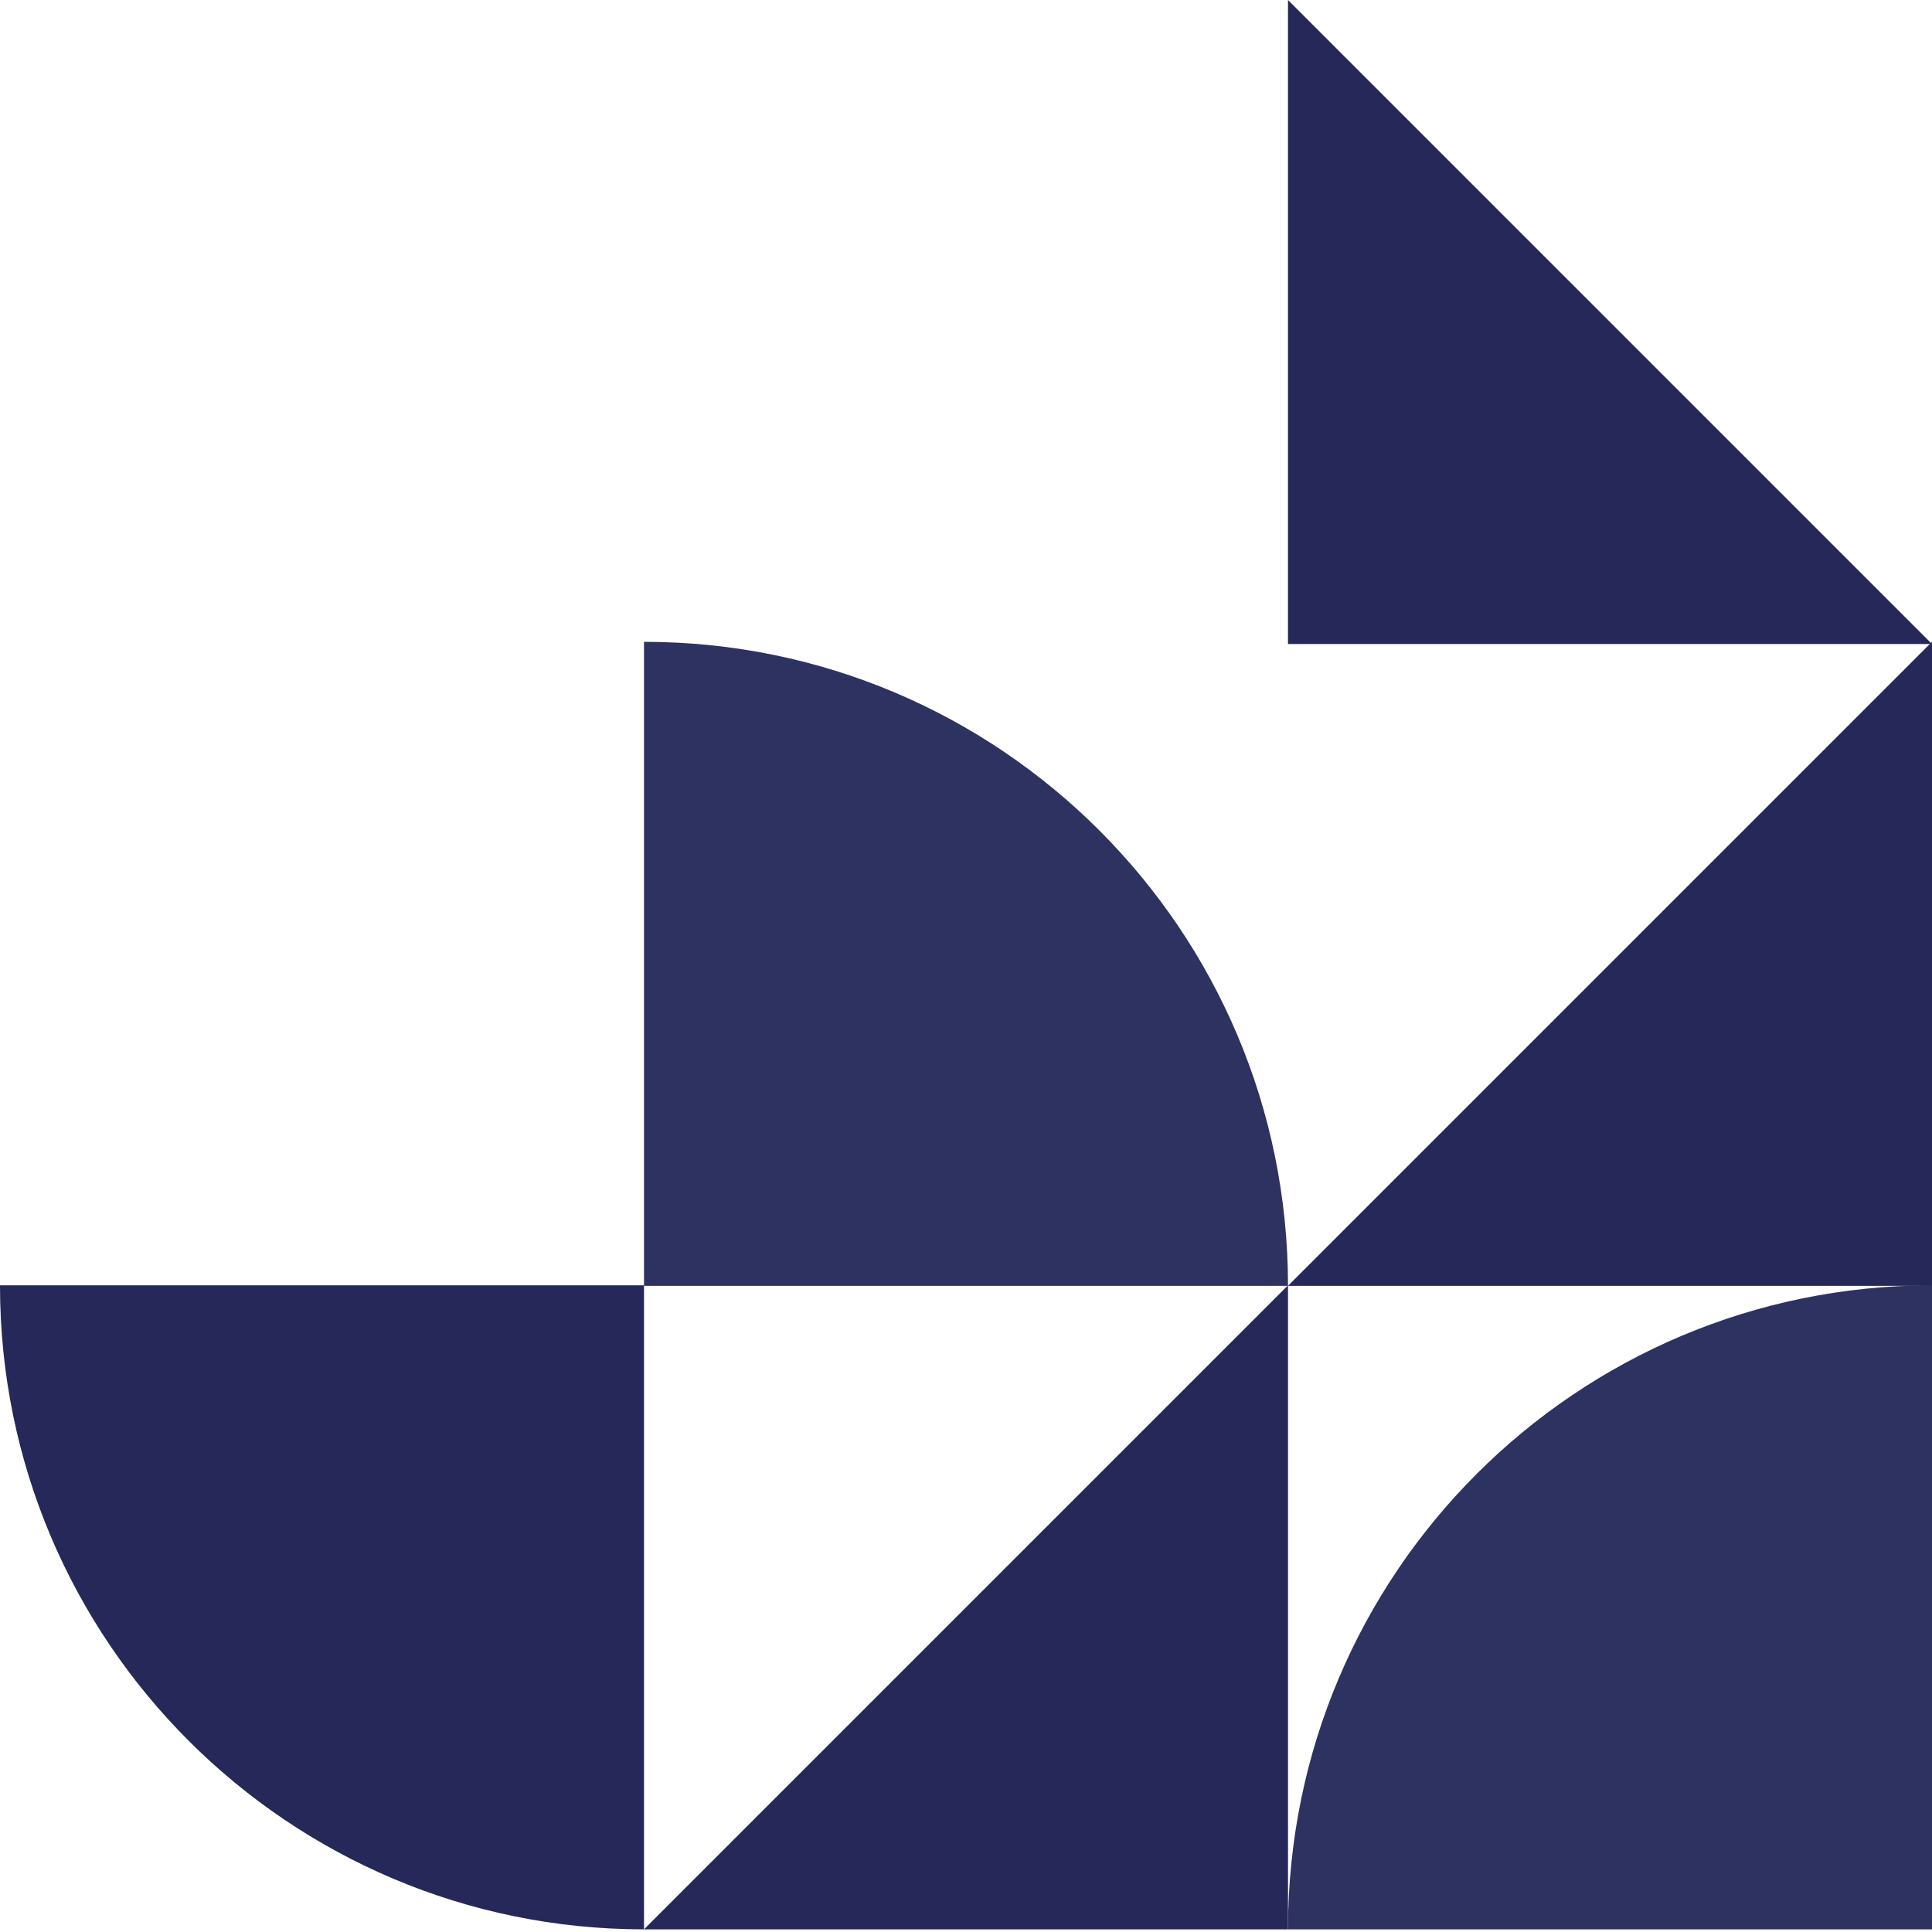
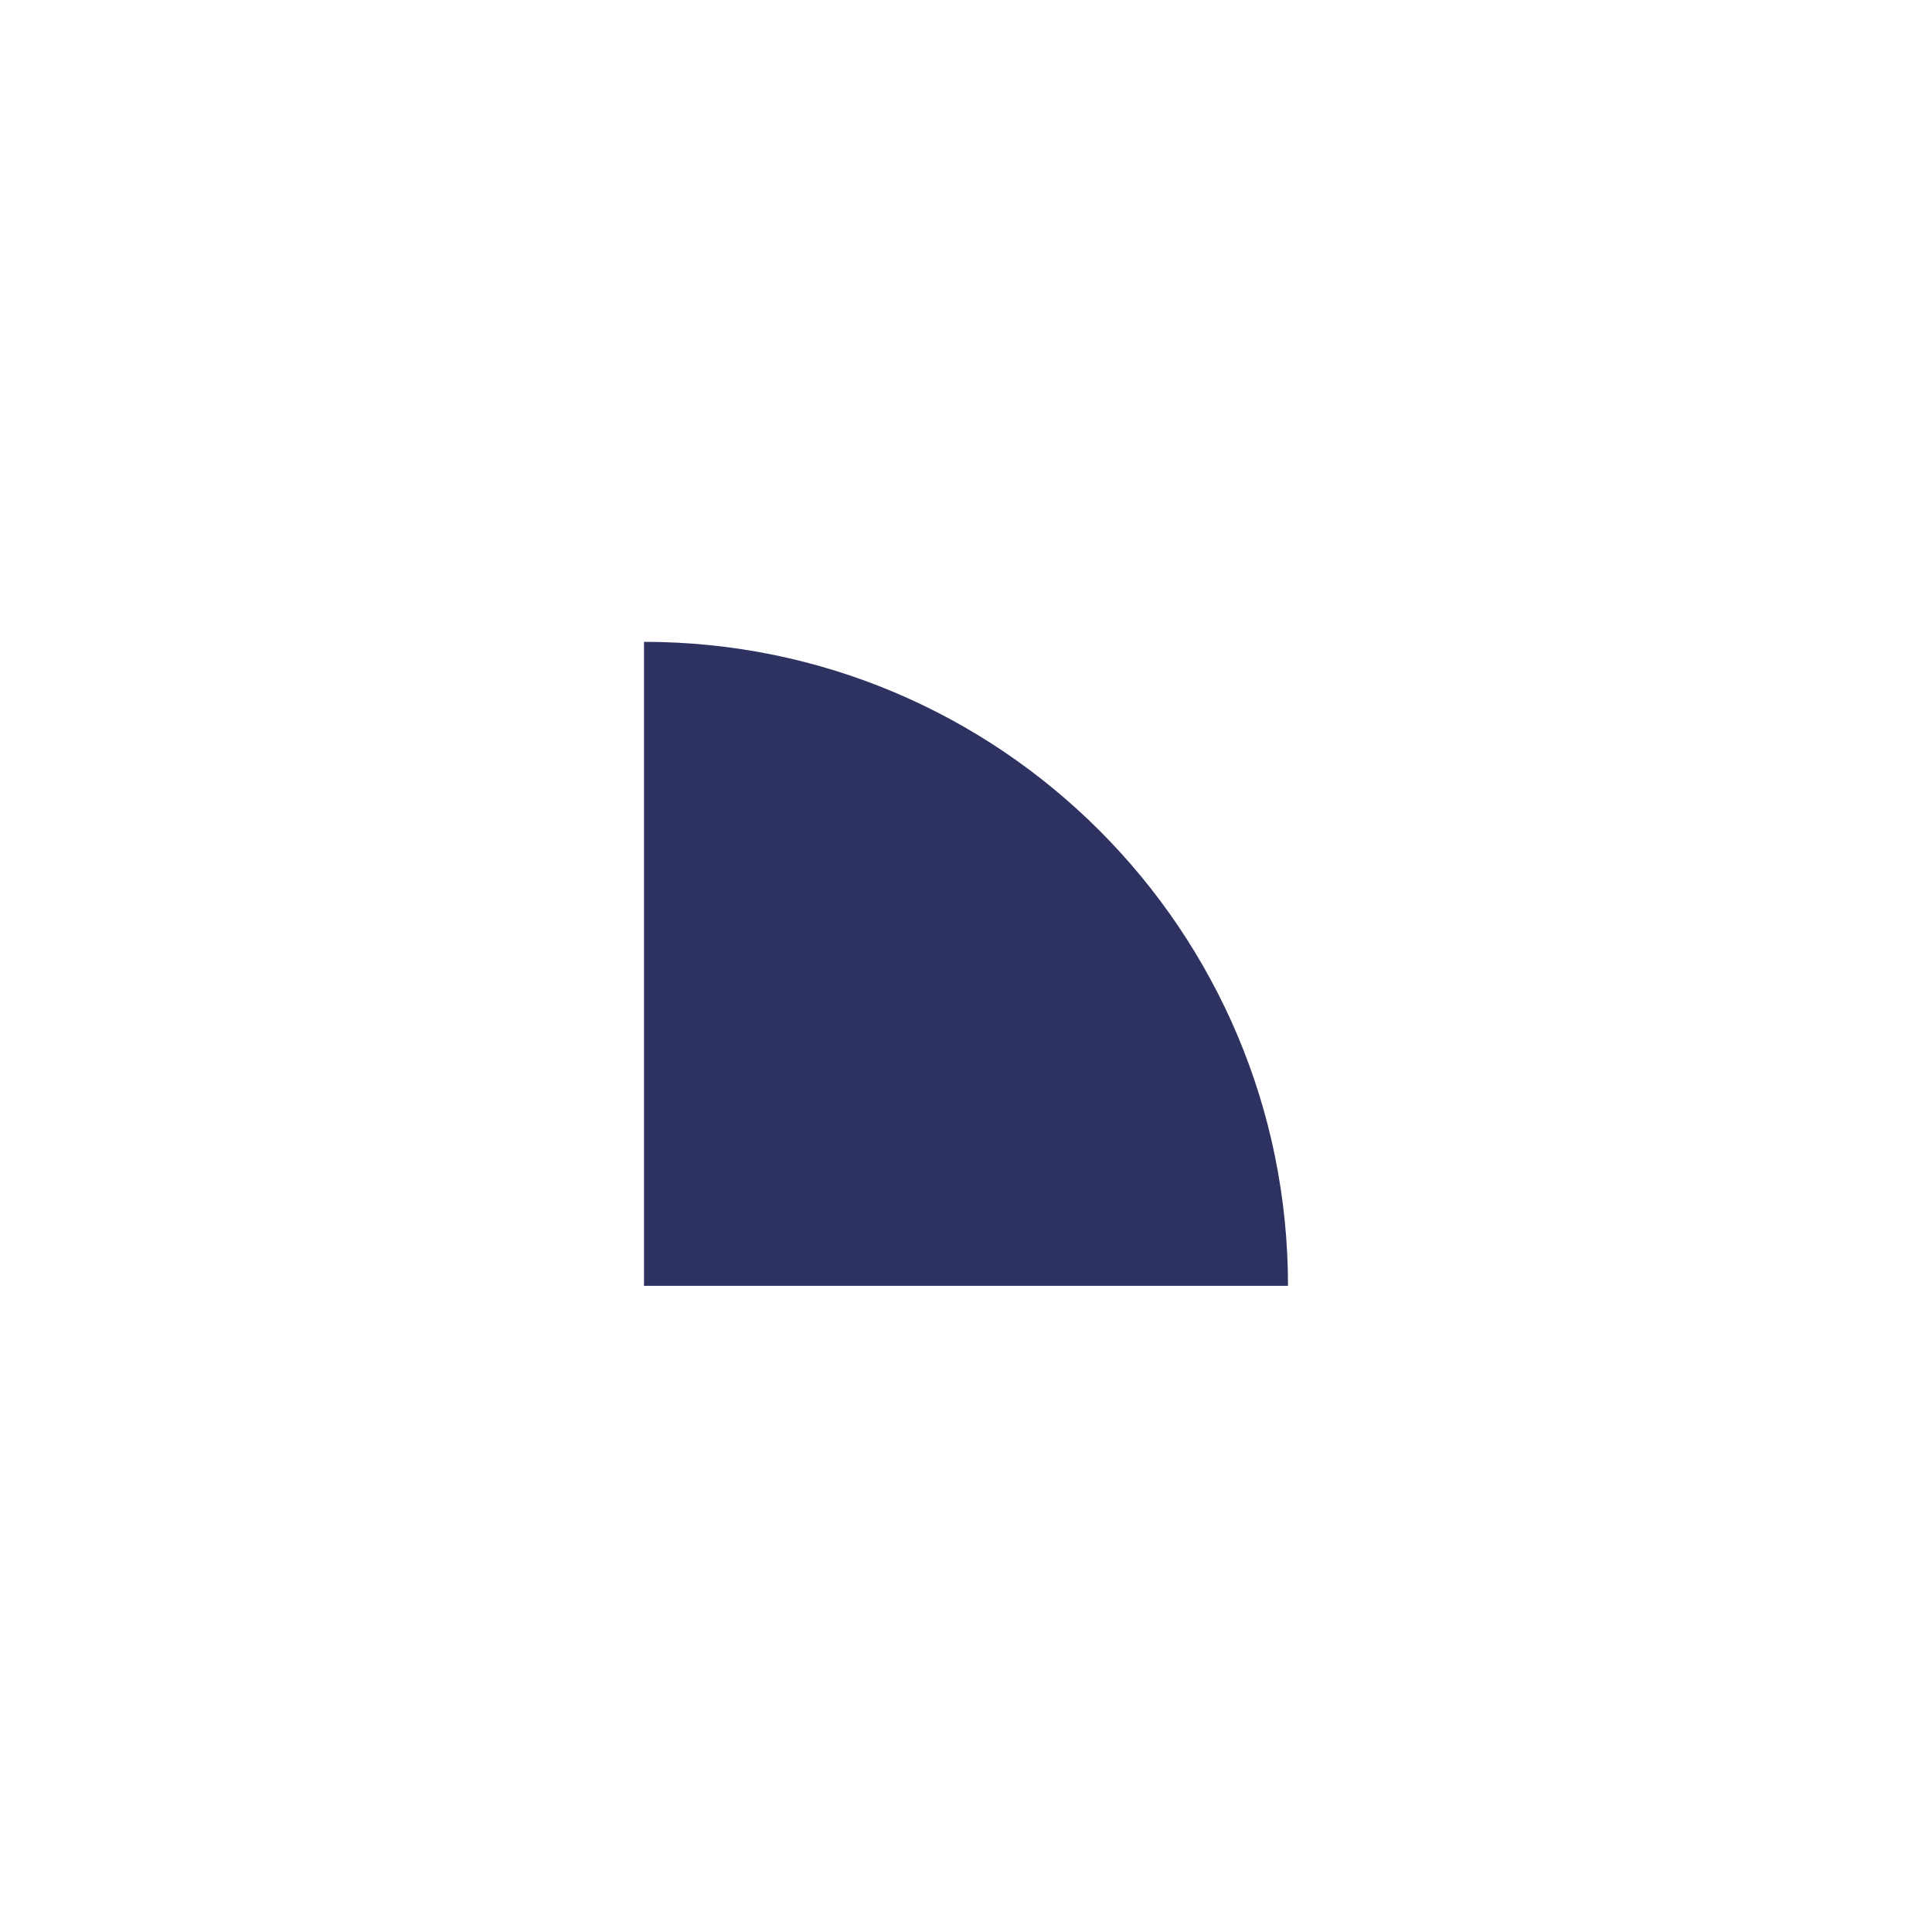
<svg xmlns="http://www.w3.org/2000/svg" width="316" height="316" viewBox="0 0 316 316" fill="none">
  <path d="M210.667 210.313C210.667 152.138 163.507 104.978 105.332 104.978C105.332 133.376 105.332 180.369 105.332 210.313C130.701 210.313 168.402 210.313 210.667 210.313Z" fill="#2E3261" />
-   <path d="M210.667 210.232C171.058 249.841 148.424 272.475 105.332 315.567C133.73 315.567 180.723 315.567 210.667 315.567C210.667 290.198 210.667 252.497 210.667 210.232Z" fill="#252858" />
-   <path d="M210.665 315.567C210.665 257.392 257.825 210.232 316 210.232C316 238.63 316 285.623 316 315.567C290.631 315.567 252.93 315.567 210.665 315.567Z" fill="#2E3261" />
-   <path d="M316 104.978C276.391 144.588 253.757 167.221 210.665 210.313C239.063 210.313 286.056 210.313 316 210.313C316 184.944 316 147.243 316 104.978Z" fill="#252858" />
-   <path d="M210.665 4.60433e-06C250.275 39.609 272.908 62.243 316 105.335C287.602 105.335 240.609 105.335 210.665 105.335C210.665 79.966 210.665 42.265 210.665 4.60433e-06Z" fill="#252858" />
-   <path d="M3.34823e-06 210.232C1.49905e-06 268.407 47.16 315.567 105.335 315.567C105.335 287.169 105.335 240.176 105.335 210.232C79.966 210.232 42.265 210.232 3.34823e-06 210.232Z" fill="#252858" />
</svg>